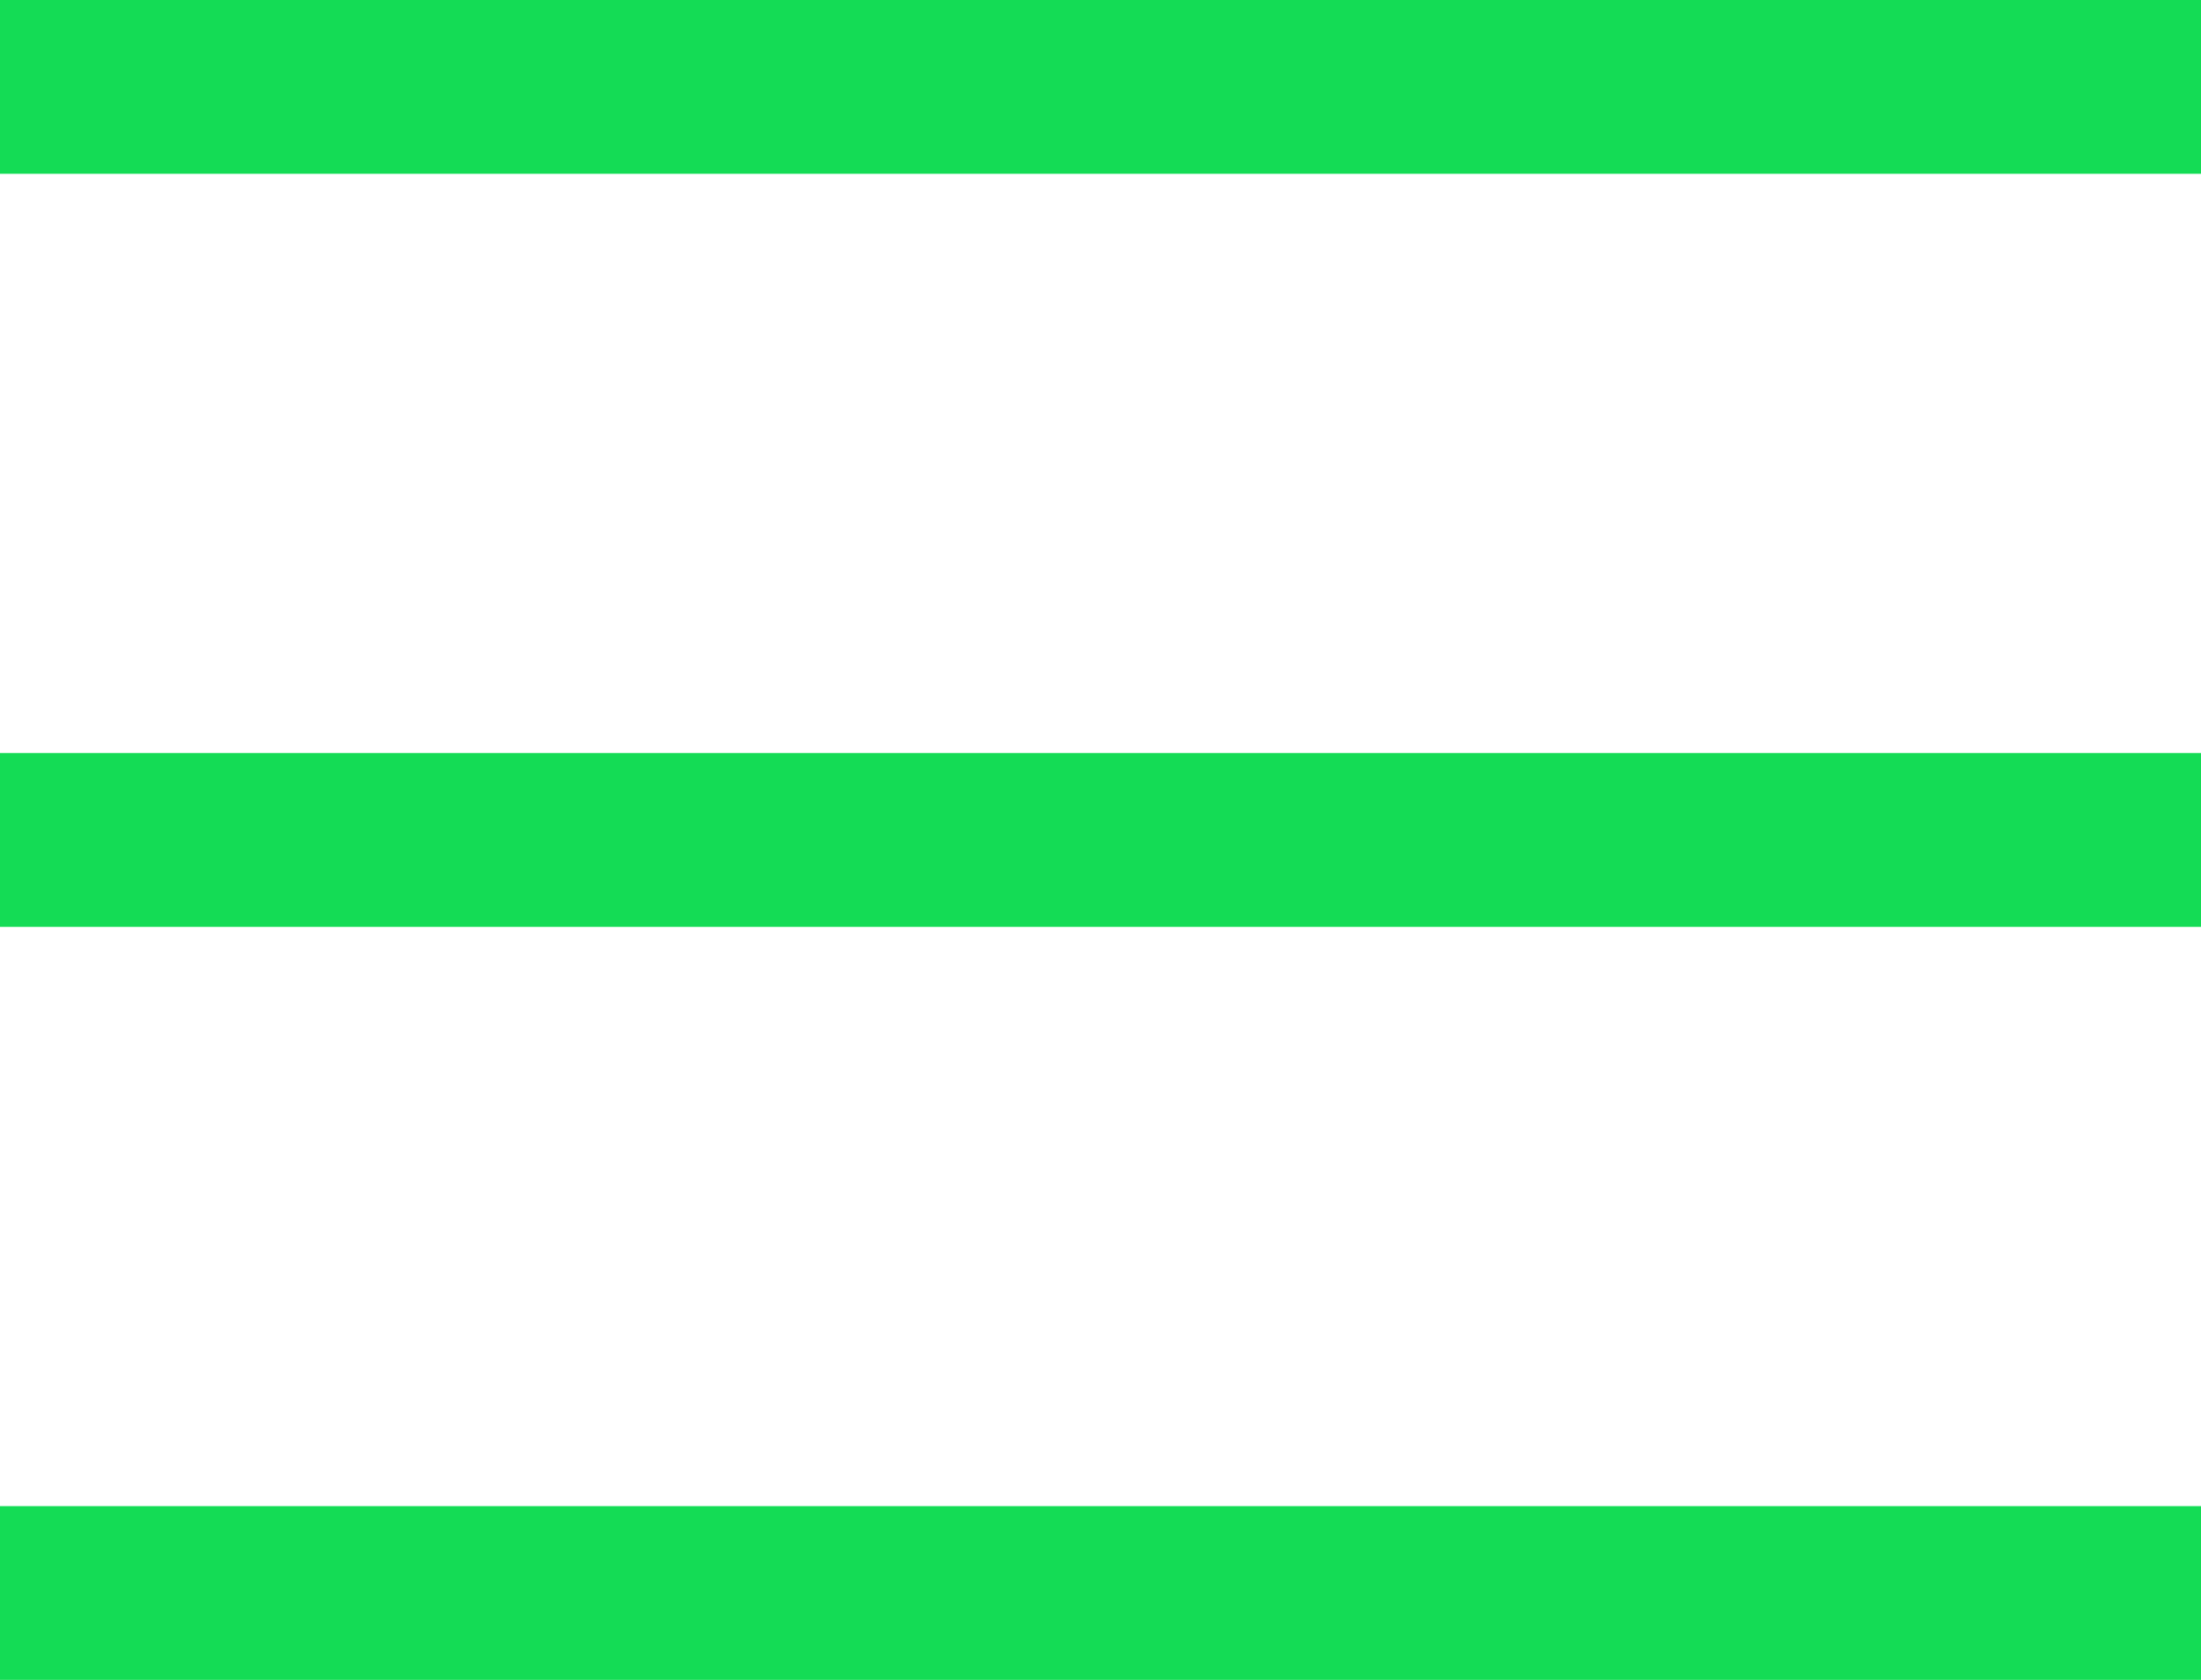
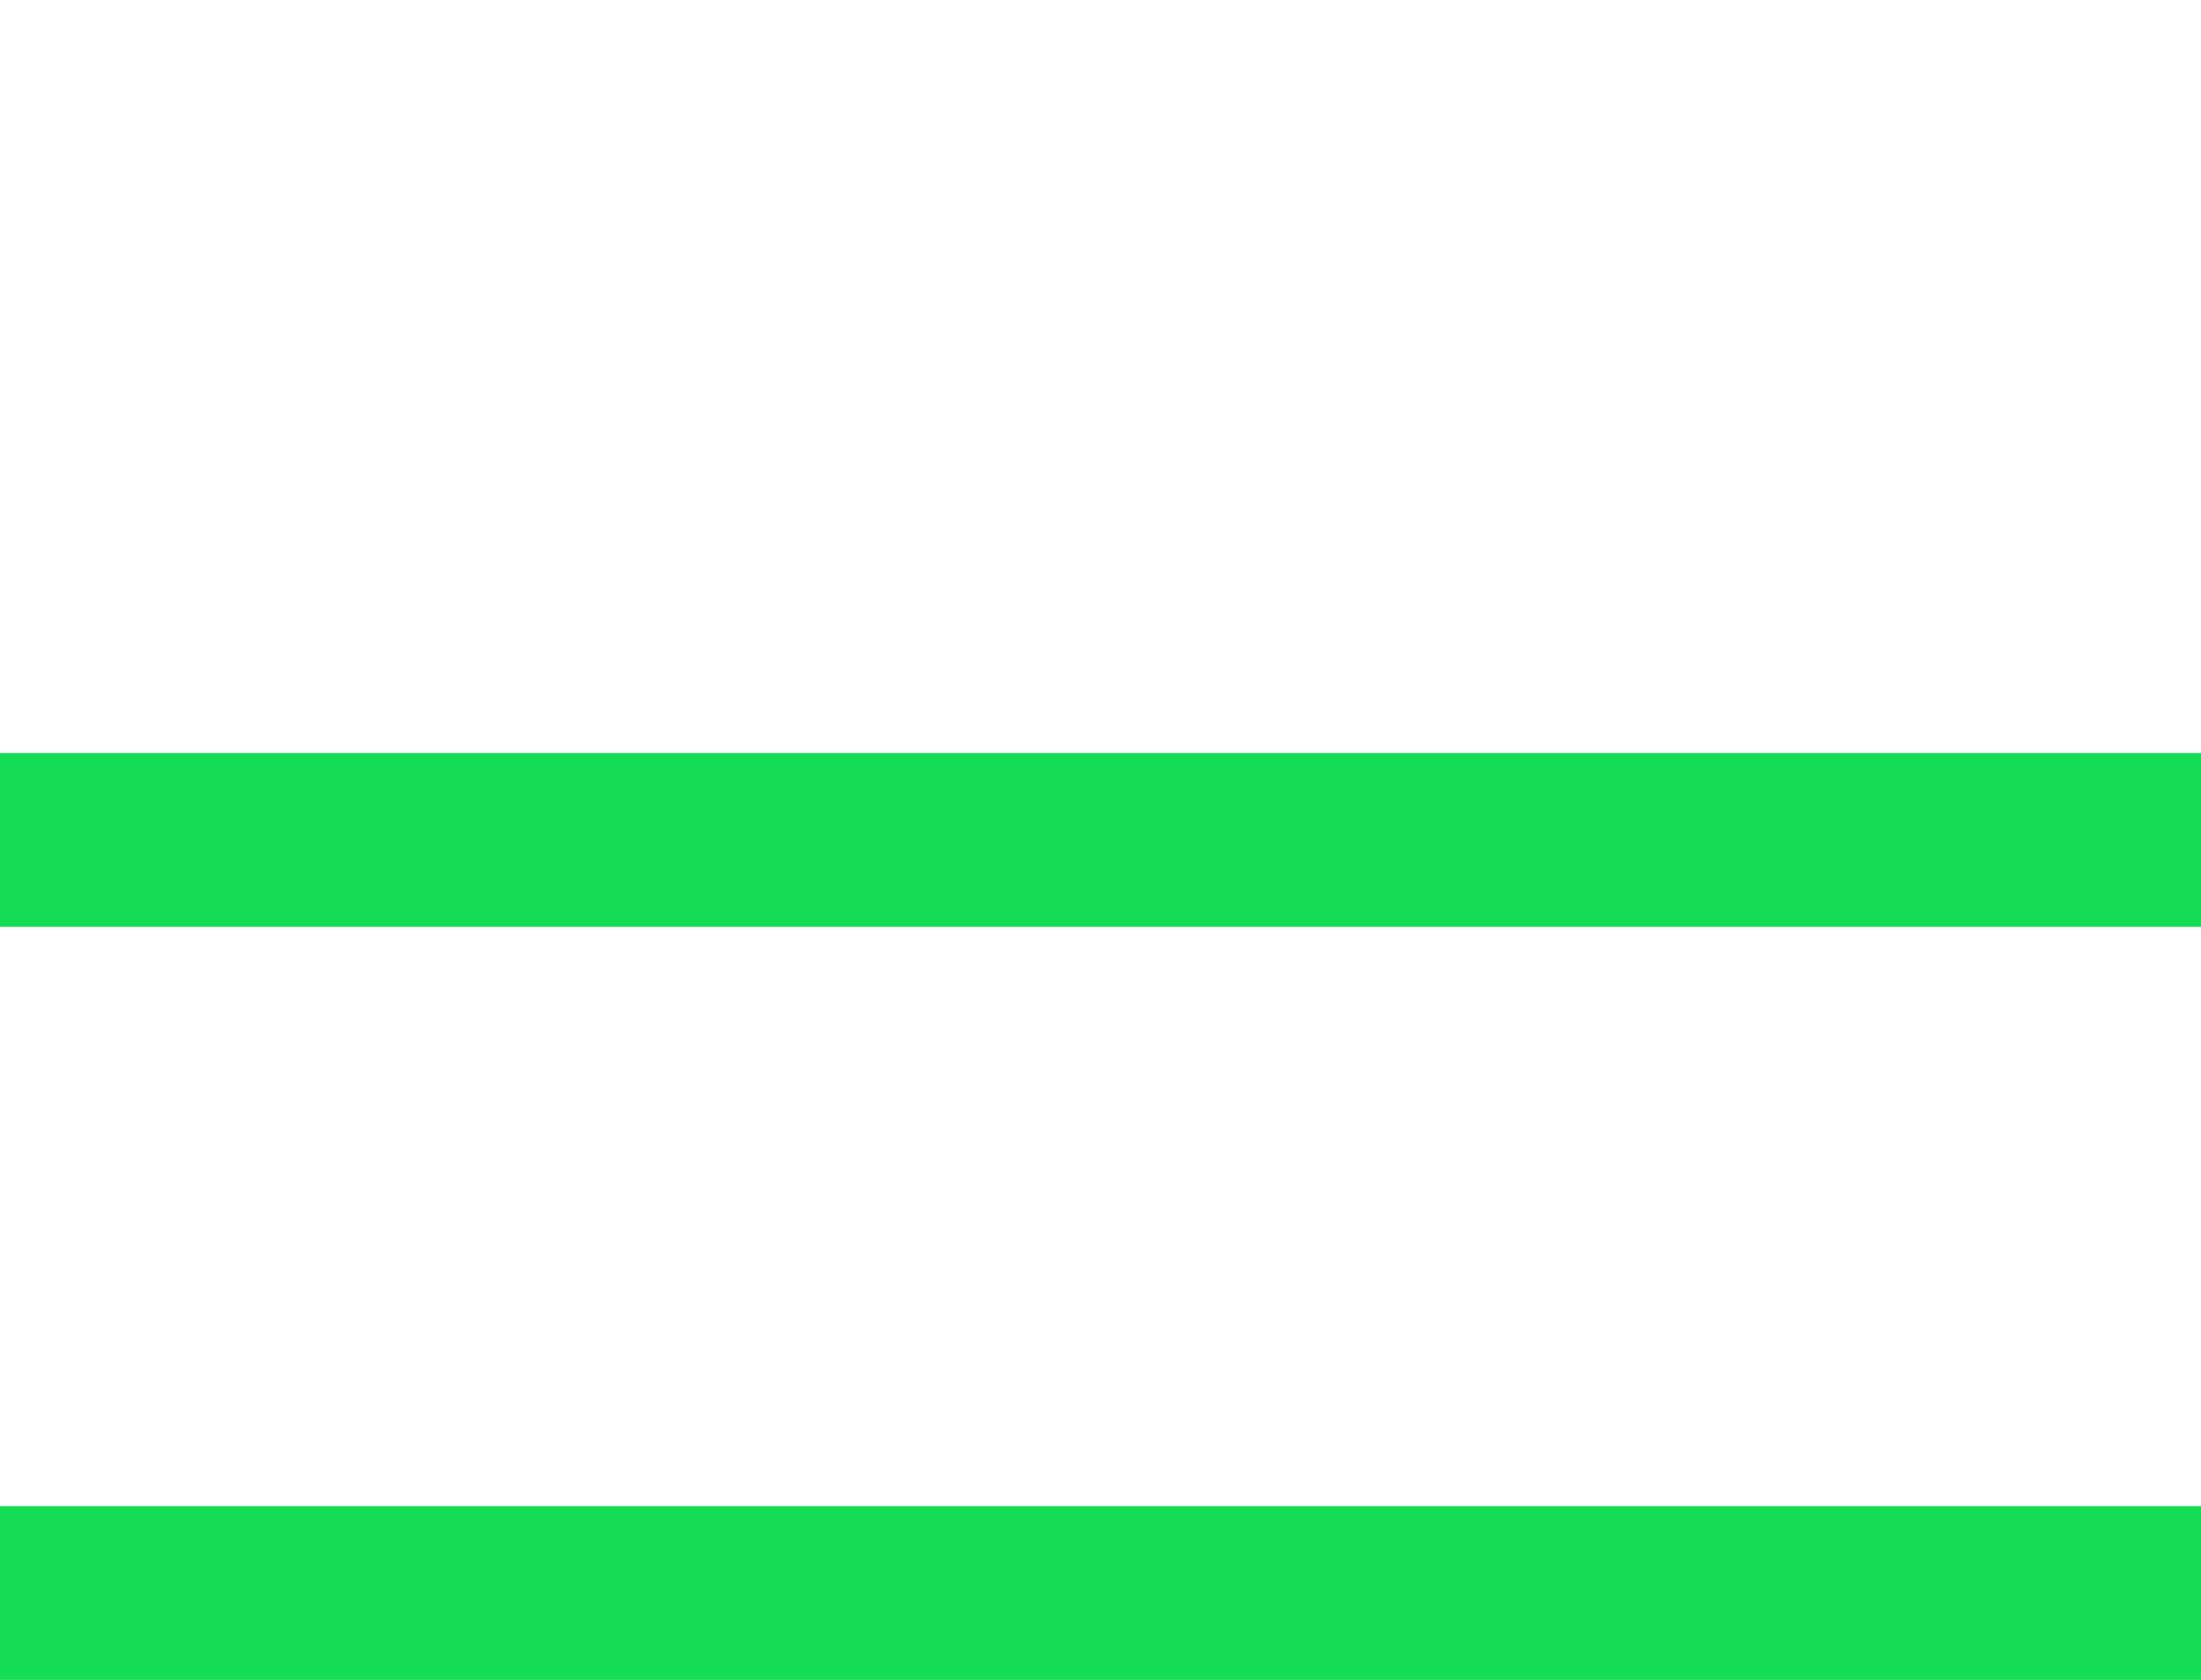
<svg xmlns="http://www.w3.org/2000/svg" width="38px" height="29px" viewBox="0 0 38 29" version="1.1">
  <title>Group</title>
  <g id="Symbols" stroke="none" stroke-width="1" fill="none" fill-rule="evenodd">
    <g id="mobile/navigation/white" transform="translate(-327, -26)" fill="#000000">
      <g id="Group" transform="translate(327, 26)">
-         <rect id="Rectangle" x="0" y="0" width="38" height="3" fill="#14DC55" />
        <rect id="Rectangle-Copy" x="0" y="13" width="38" height="3" fill="#14DC55" />
        <rect id="Rectangle-Copy-2" x="0" y="26" width="38" height="3" fill="#14DC55" />
      </g>
    </g>
  </g>
</svg>